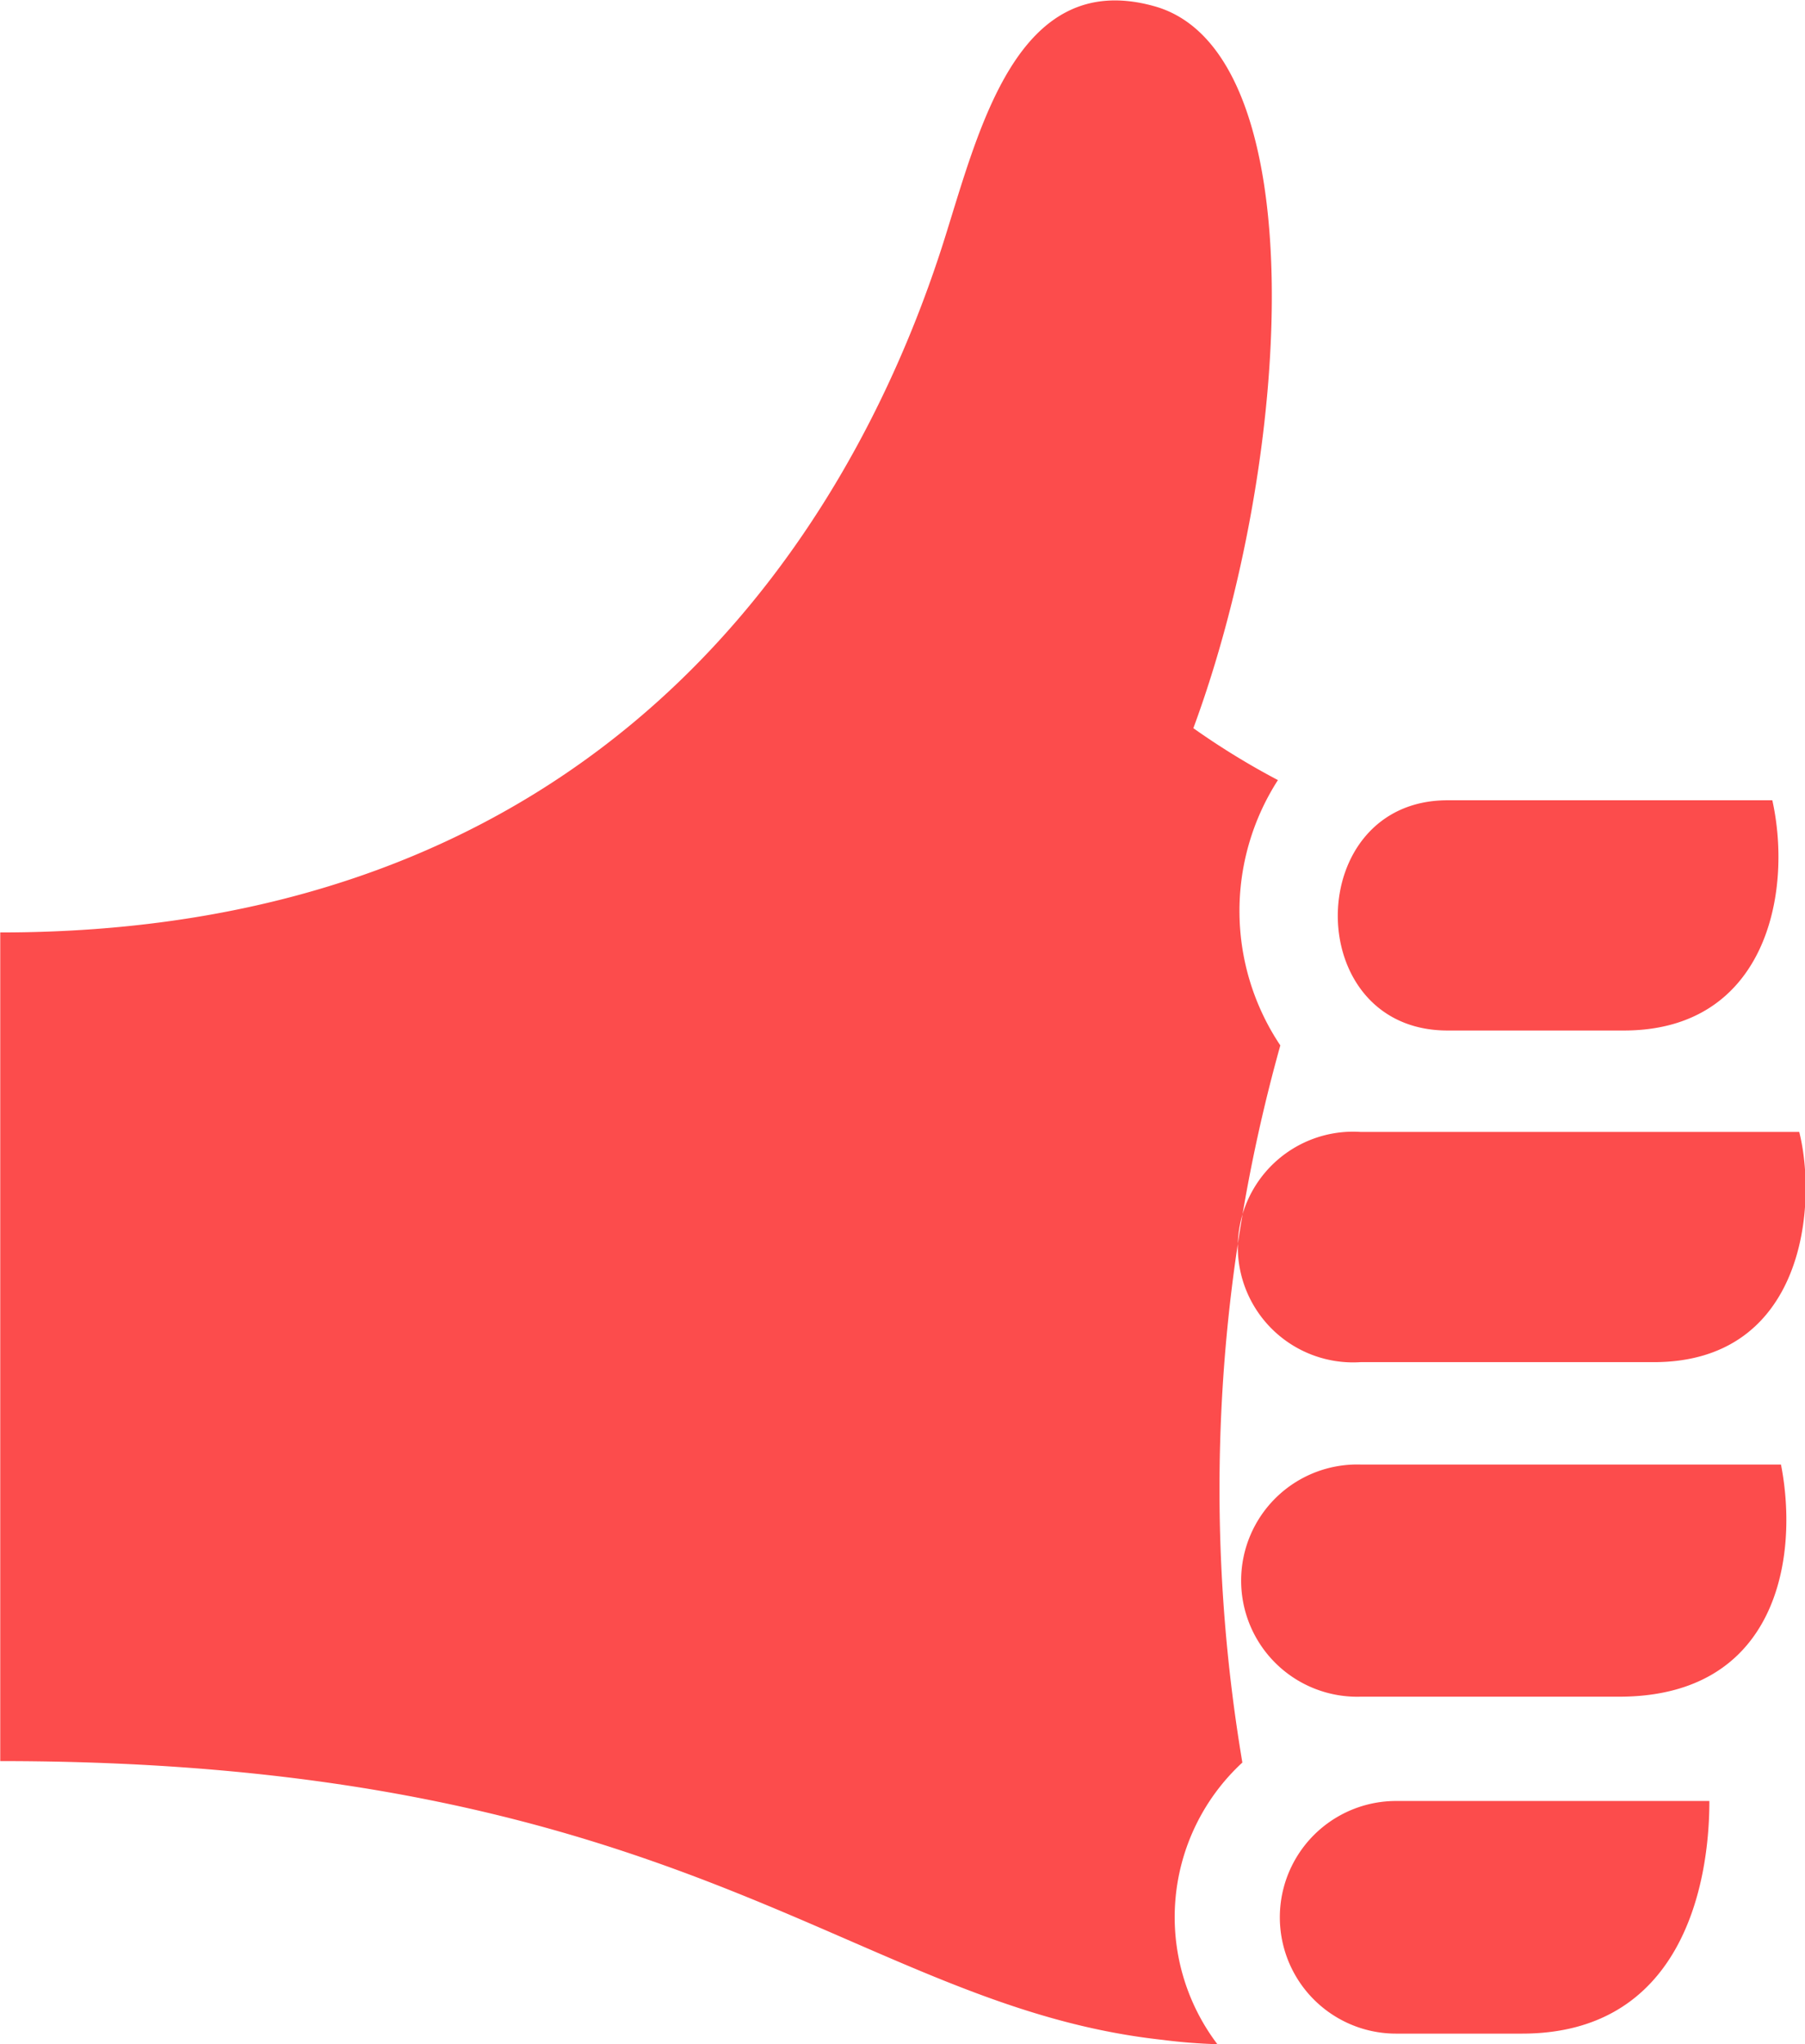
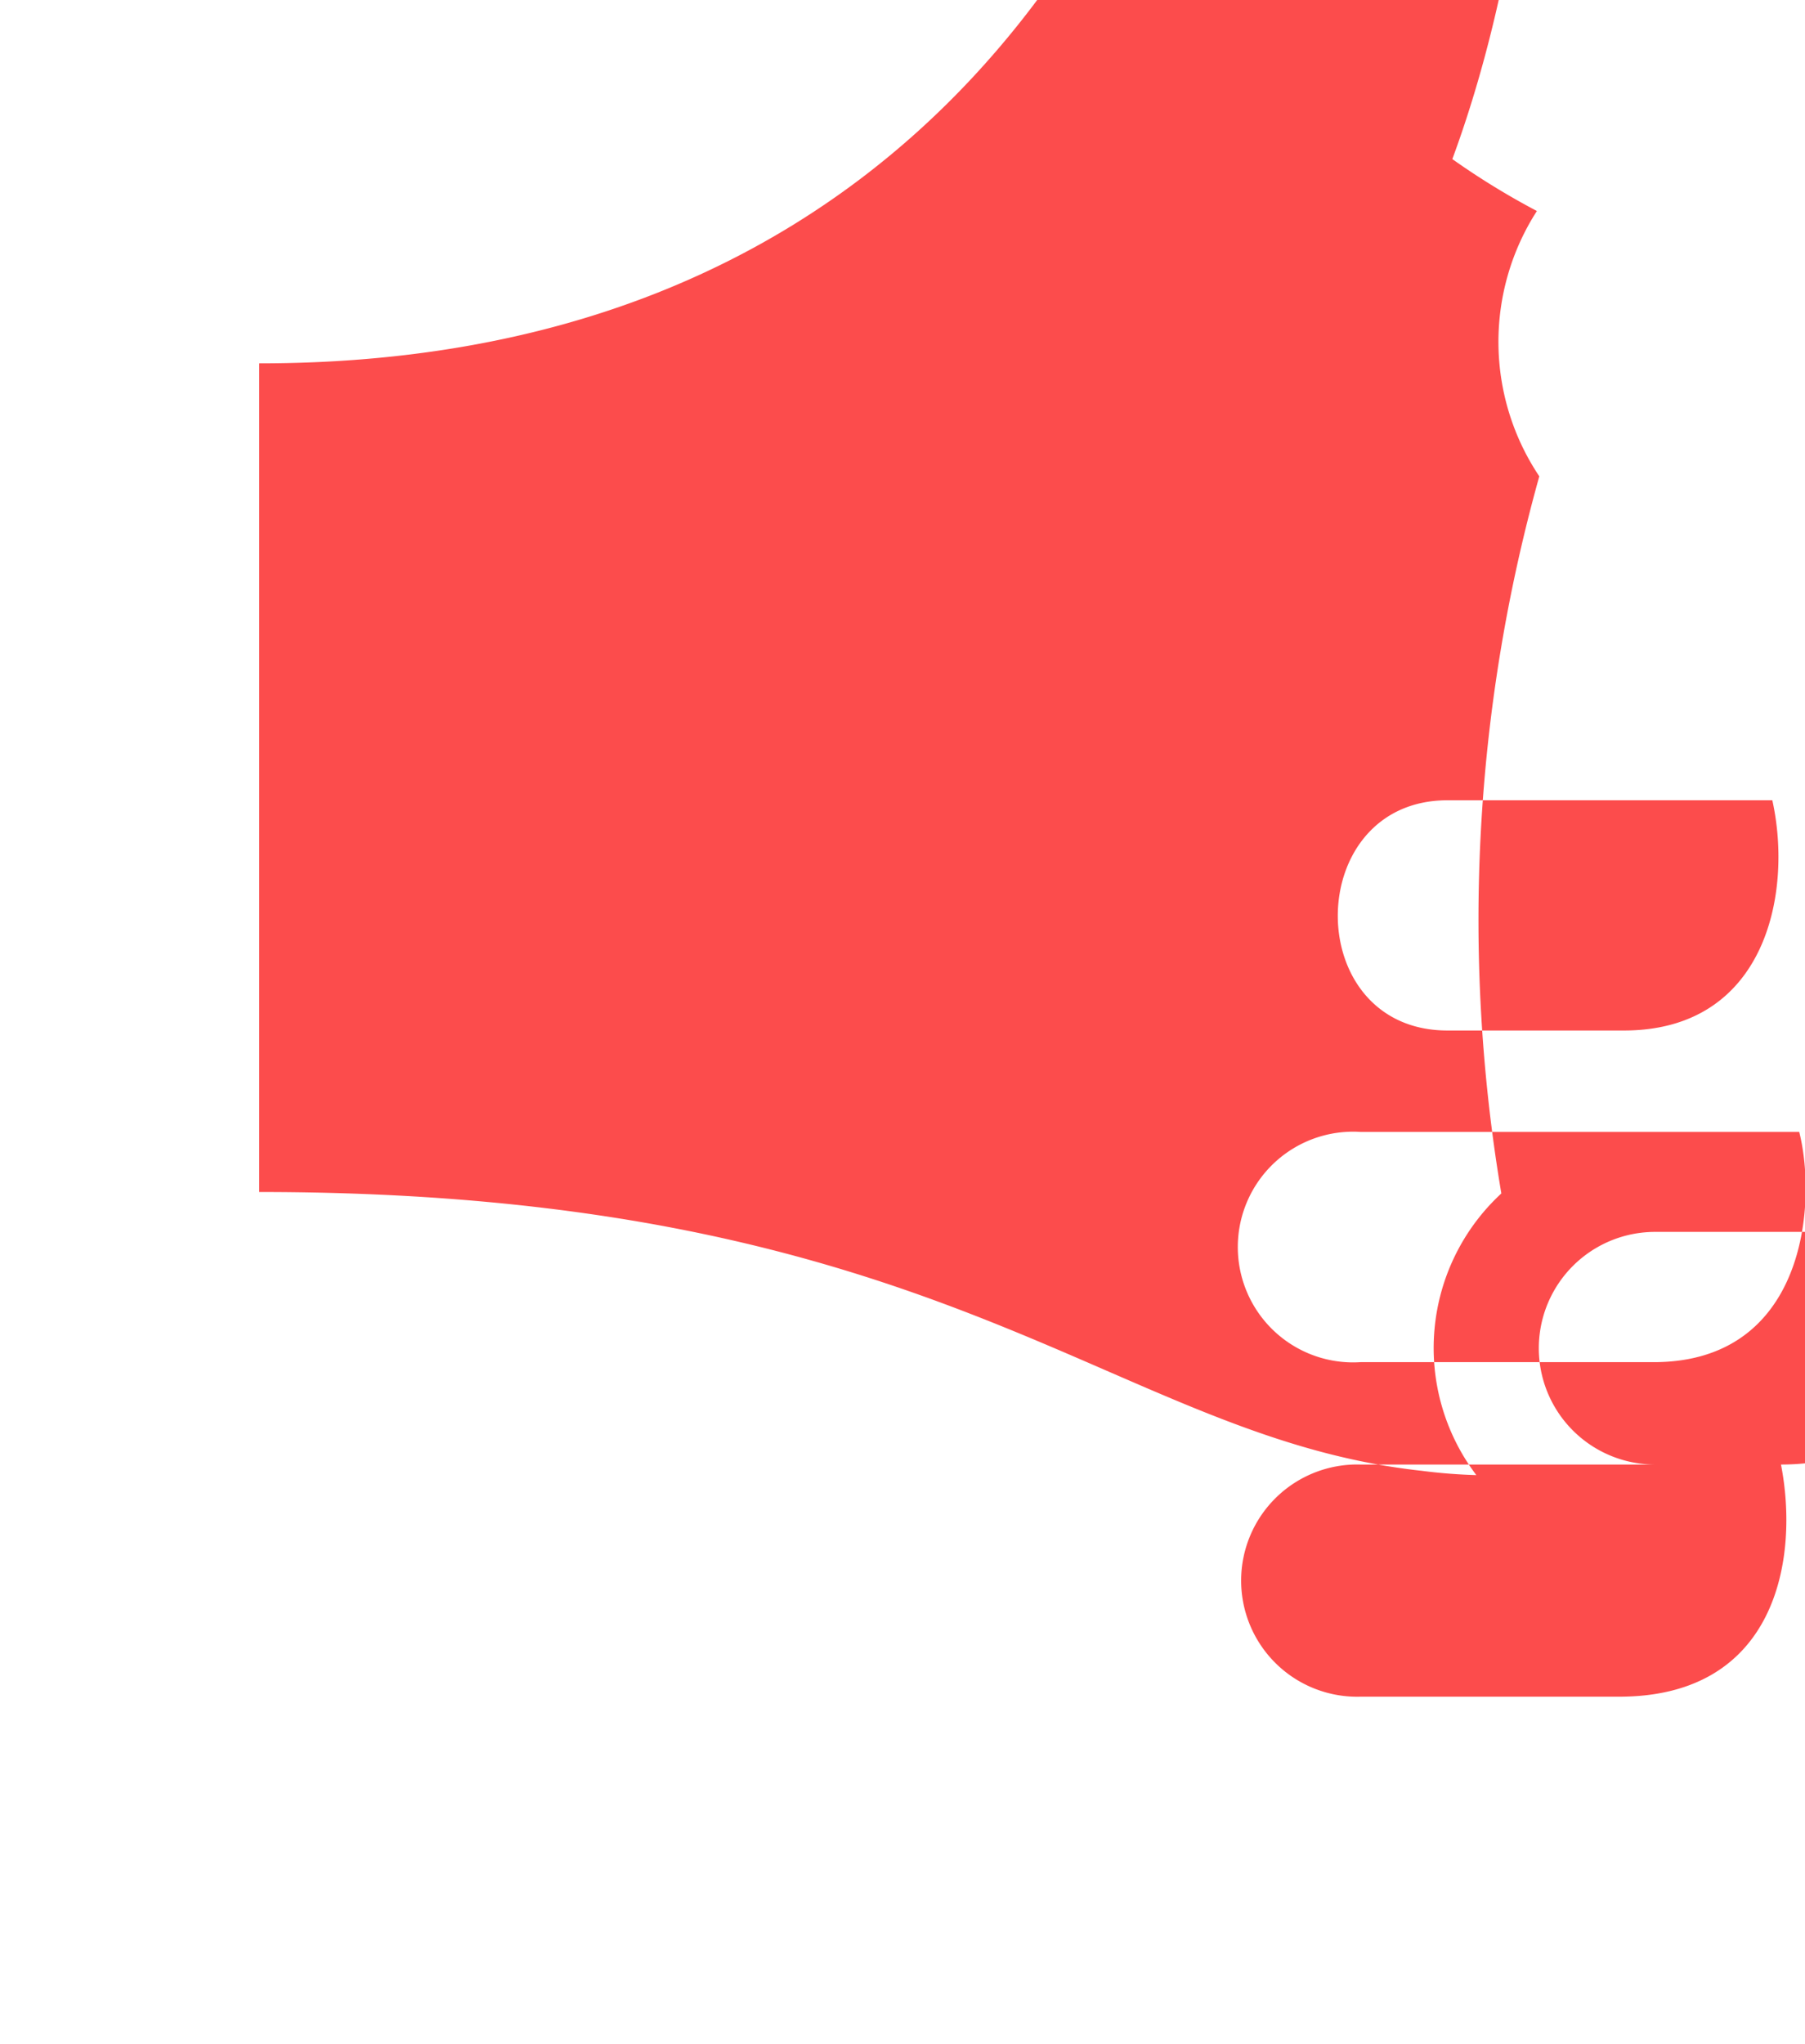
<svg xmlns="http://www.w3.org/2000/svg" width="37.567" height="42.53" viewBox="0 0 37.567 42.53">
  <defs>
    <filter id="b" x="982.813" y="1383.41" width="37.567" height="42.53" filterUnits="userSpaceOnUse">
      <feFlood result="flood" flood-color="#fc4c4c" />
      <feComposite result="composite" operator="in" in2="SourceGraphic" />
      <feBlend result="blend" in2="SourceGraphic" />
    </filter>
  </defs>
-   <path d="M1012.94 1400.06h6.76c.43 1.94-.14 4.79-3.09 4.79h-3.67c-3.06 0-3.03-4.79 0-4.79zm-1.81 11.69h6.1c3.15 0 3.41-3.28 3.03-4.79h-9.13a2.4 2.4 0 100 4.79zm8.75 2.13h-8.75a2.416 2.416 0 100 4.83h5.38c3.29 0 3.75-2.89 3.37-4.83zm-5.39 11.84c3.29 0 3.9-3.03 3.9-4.84h-6.52a2.42 2.42 0 100 4.84h2.62zm-5.82-5.64a34.271 34.271 0 01.79-14.92 5.029 5.029 0 01-.05-5.52 15.738 15.738 0 01-1.76-1.08c2.07-5.6 2.55-14.08-.81-15.02-2.89-.81-3.66 2.62-4.41 4.97-1.98 6.16-7.188 14.3-19.612 14.3v17.24c14.338 0 17.772 5.1 24.192 5.8a11.385 11.385 0 001.14.09 4.377 4.377 0 01.52-5.86z" transform="translate(-982.813 -1383.41)" fill="#fc4c4c" fill-rule="evenodd" filter="url(#b)" />
+   <path d="M1012.94 1400.06h6.76c.43 1.94-.14 4.79-3.09 4.79h-3.67c-3.06 0-3.03-4.79 0-4.79zm-1.81 11.69h6.1c3.15 0 3.41-3.28 3.03-4.79h-9.13a2.4 2.4 0 100 4.79zm8.75 2.13h-8.75a2.416 2.416 0 100 4.83h5.38c3.29 0 3.75-2.89 3.37-4.83zc3.29 0 3.9-3.03 3.9-4.84h-6.52a2.42 2.42 0 100 4.84h2.62zm-5.82-5.64a34.271 34.271 0 01.79-14.92 5.029 5.029 0 01-.05-5.52 15.738 15.738 0 01-1.76-1.08c2.07-5.6 2.55-14.08-.81-15.02-2.89-.81-3.66 2.62-4.41 4.97-1.98 6.16-7.188 14.3-19.612 14.3v17.24c14.338 0 17.772 5.1 24.192 5.8a11.385 11.385 0 001.14.09 4.377 4.377 0 01.52-5.86z" transform="translate(-982.813 -1383.41)" fill="#fc4c4c" fill-rule="evenodd" filter="url(#b)" />
</svg>